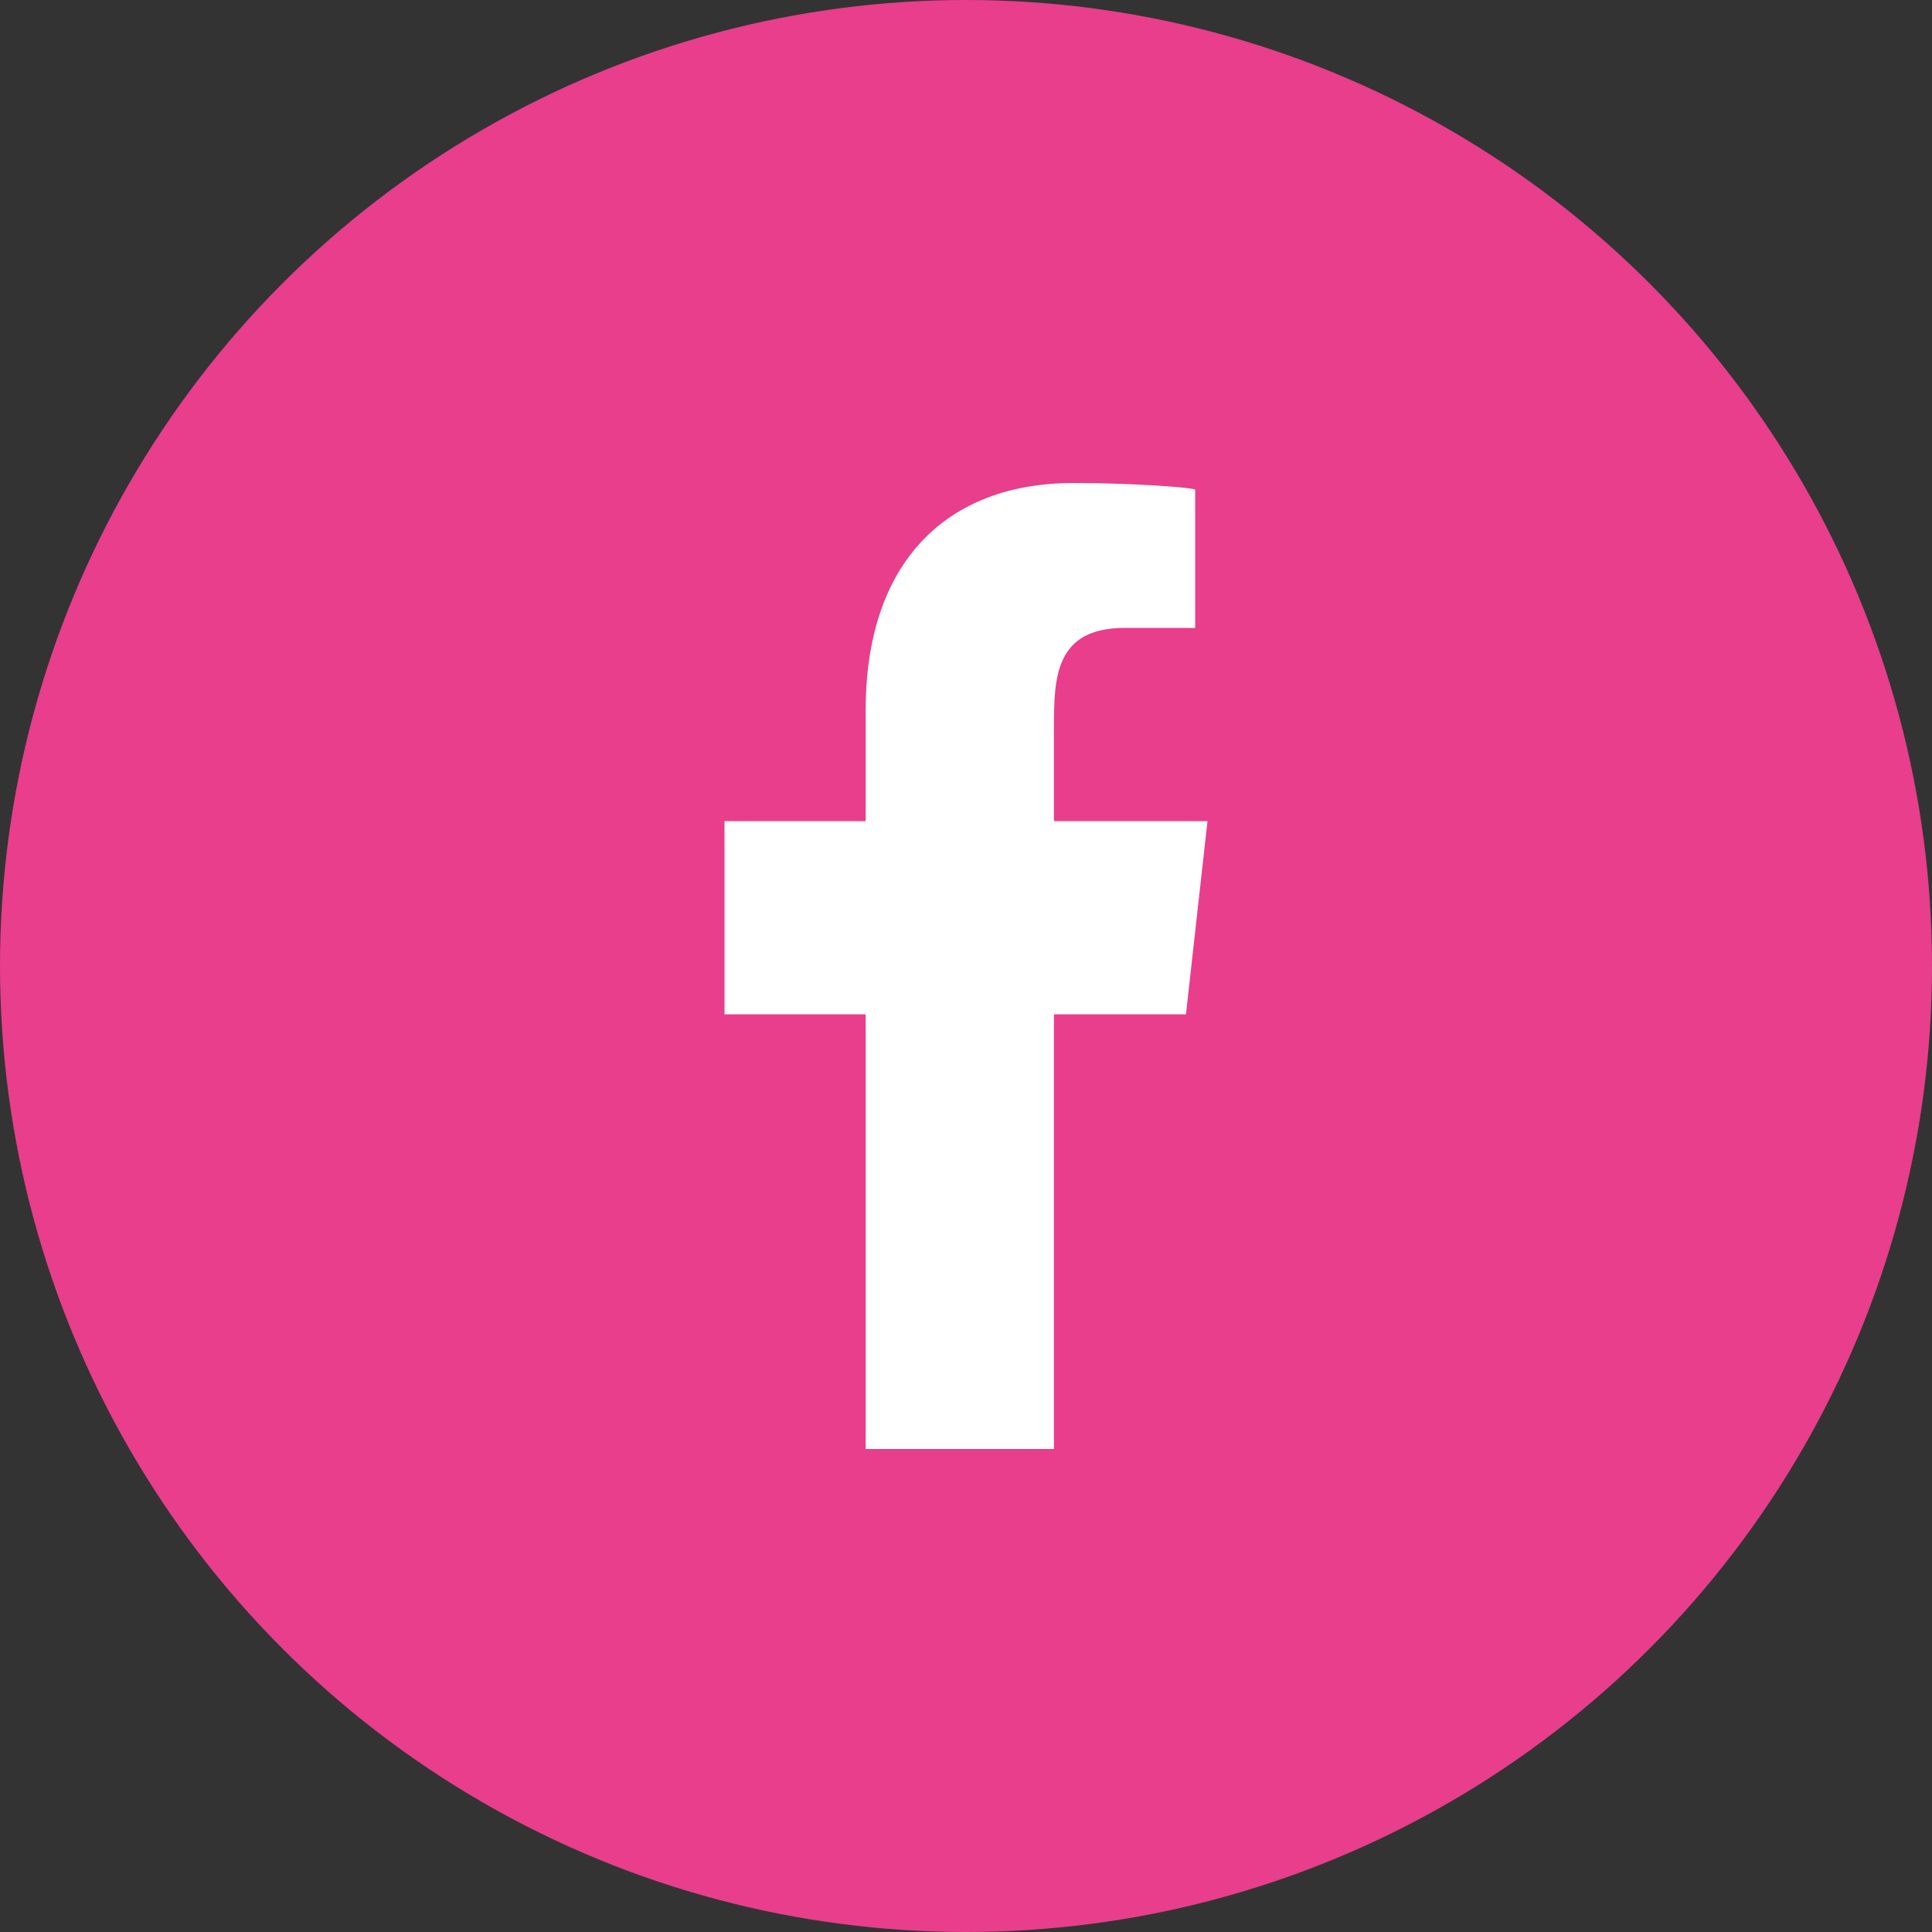
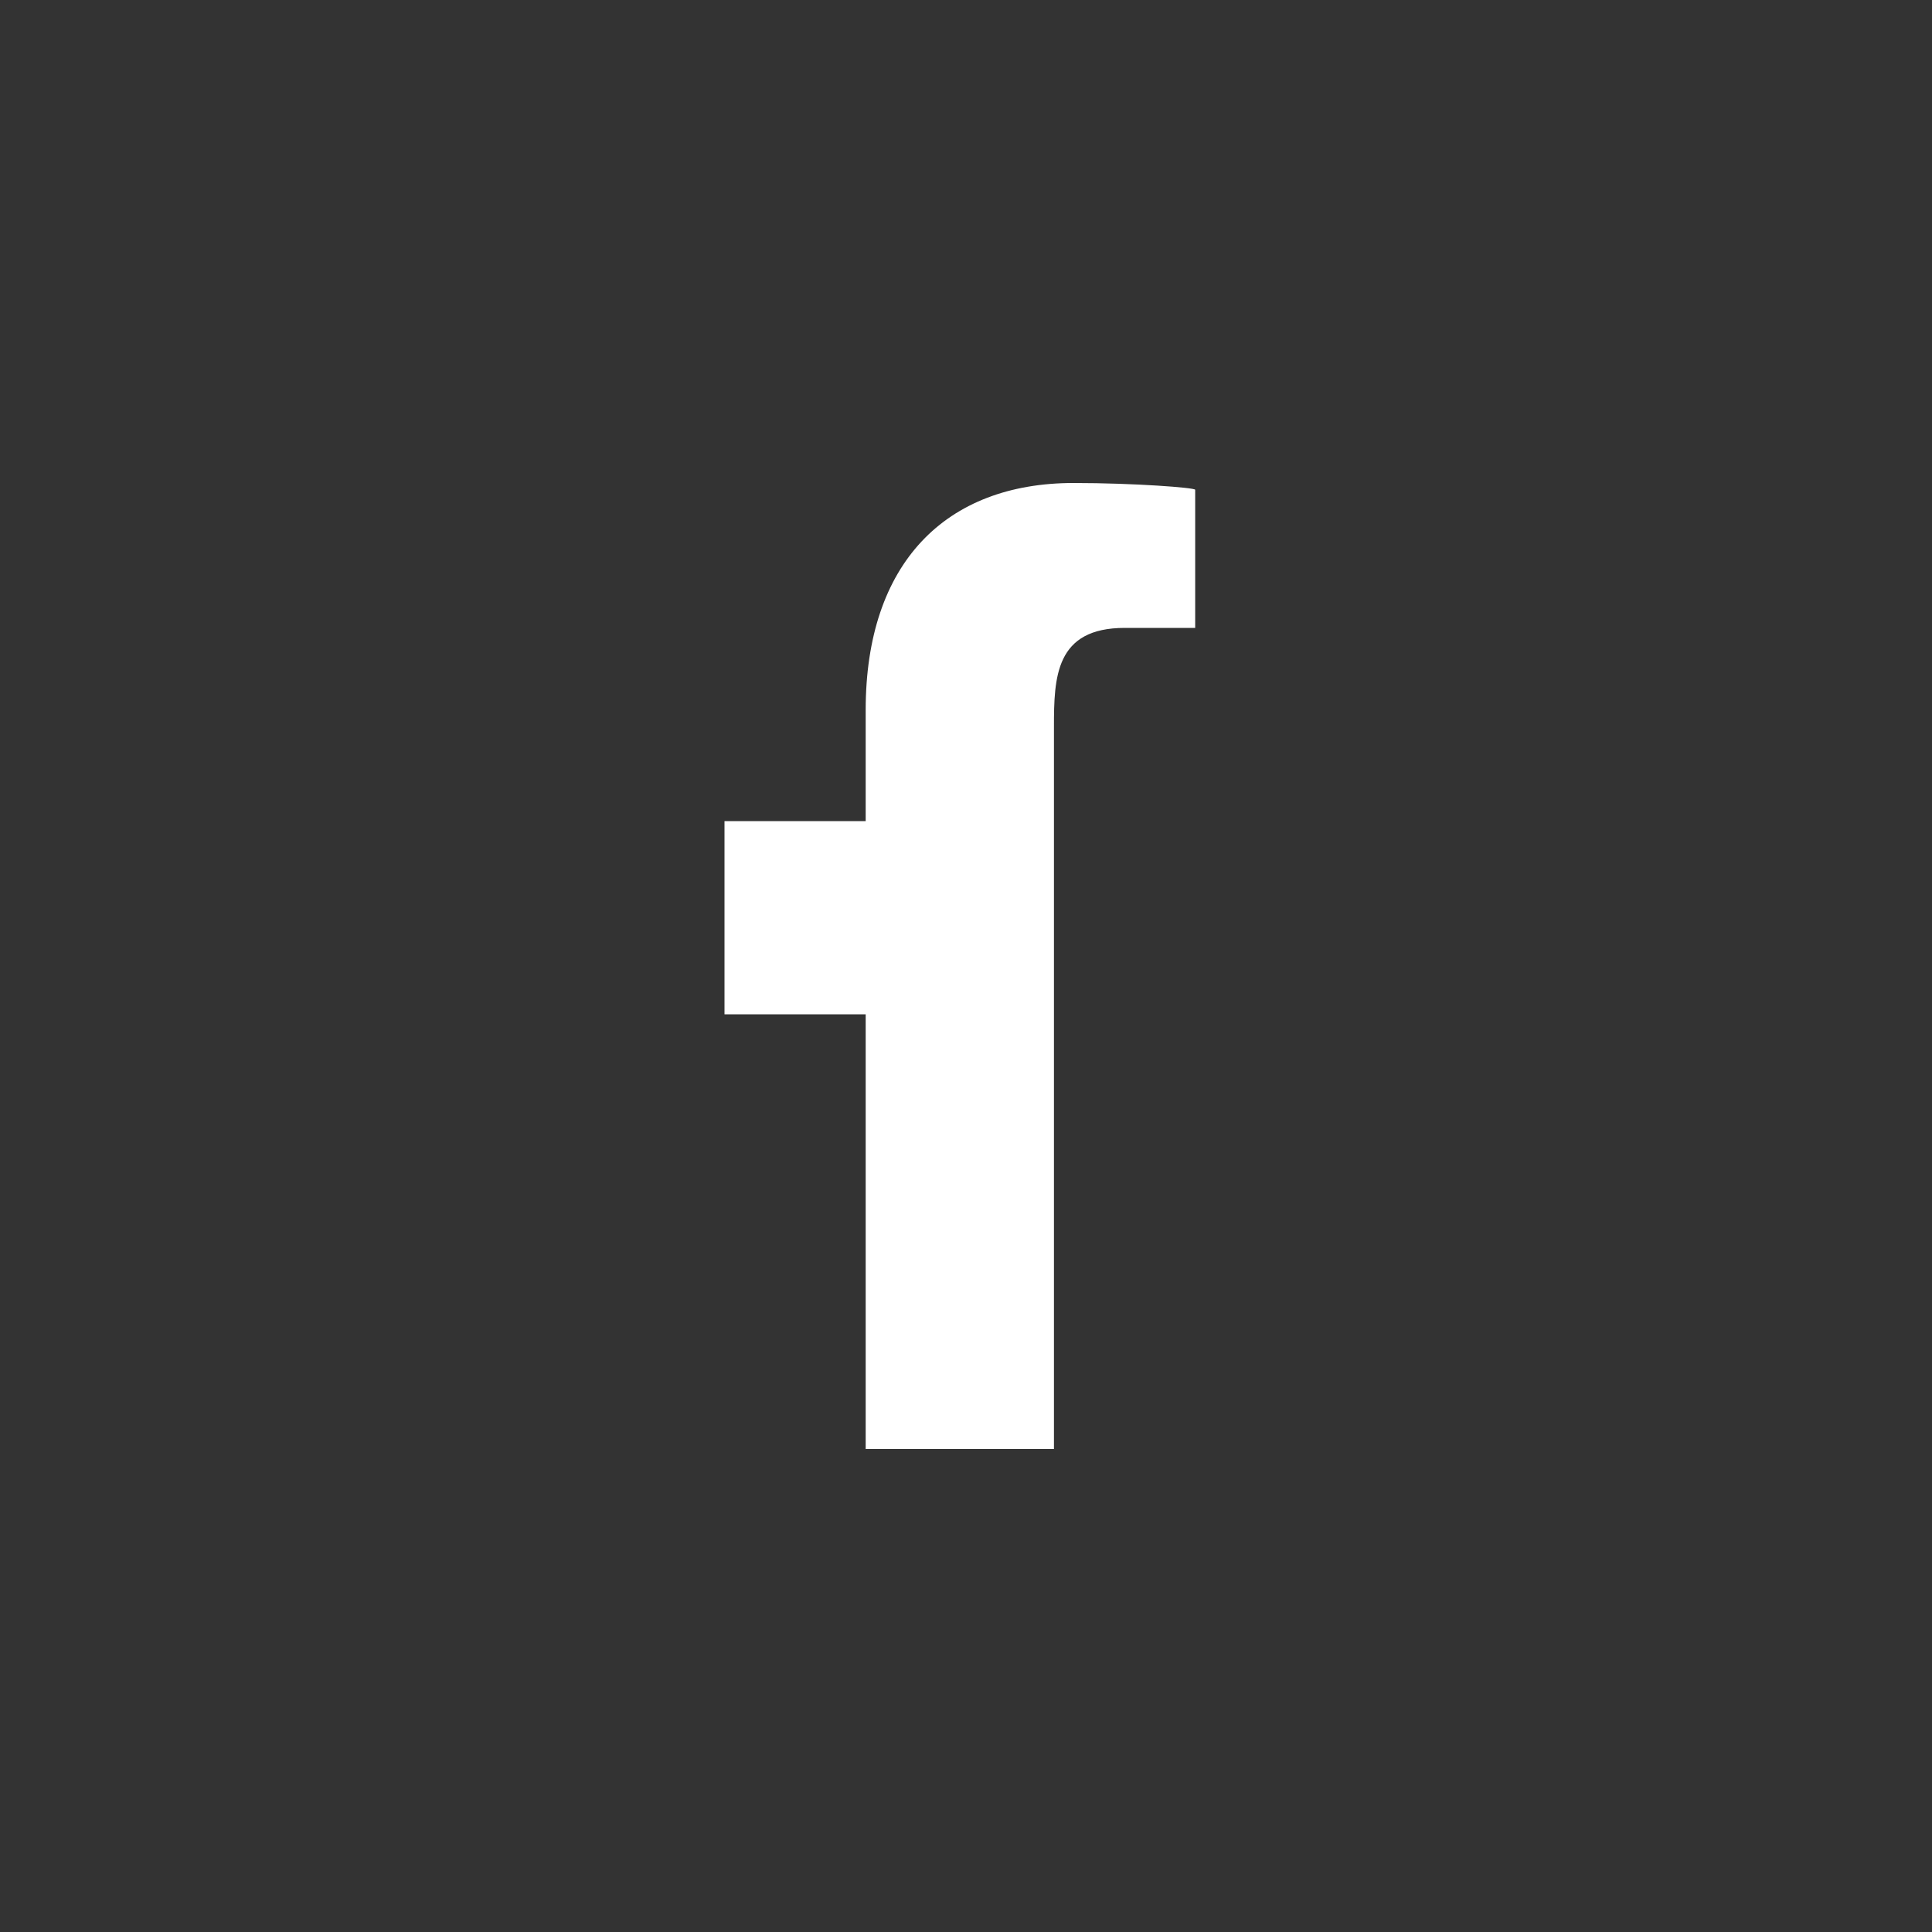
<svg xmlns="http://www.w3.org/2000/svg" width="40" height="40" viewBox="0 0 40 40" fill="none">
  <rect x="0" y="0" width="40" height="40" fill="#333333" stroke="none" />
-   <circle cx="20" cy="20" r="20" fill="#E83E8C" />
-   <path fill-rule="evenodd" clip-rule="evenodd" d="M21.821 30V21H24.554L25 17H21.821V15.052C21.821 14.022 21.848 13 23.287 13H24.745V10.14C24.745 10.097 23.492 10 22.226 10C19.58 10 17.923 11.657 17.923 14.7V17H15V21H17.923V30H21.821Z" fill="white" />
+   <path fill-rule="evenodd" clip-rule="evenodd" d="M21.821 30V21H24.554H21.821V15.052C21.821 14.022 21.848 13 23.287 13H24.745V10.14C24.745 10.097 23.492 10 22.226 10C19.58 10 17.923 11.657 17.923 14.7V17H15V21H17.923V30H21.821Z" fill="white" />
</svg>